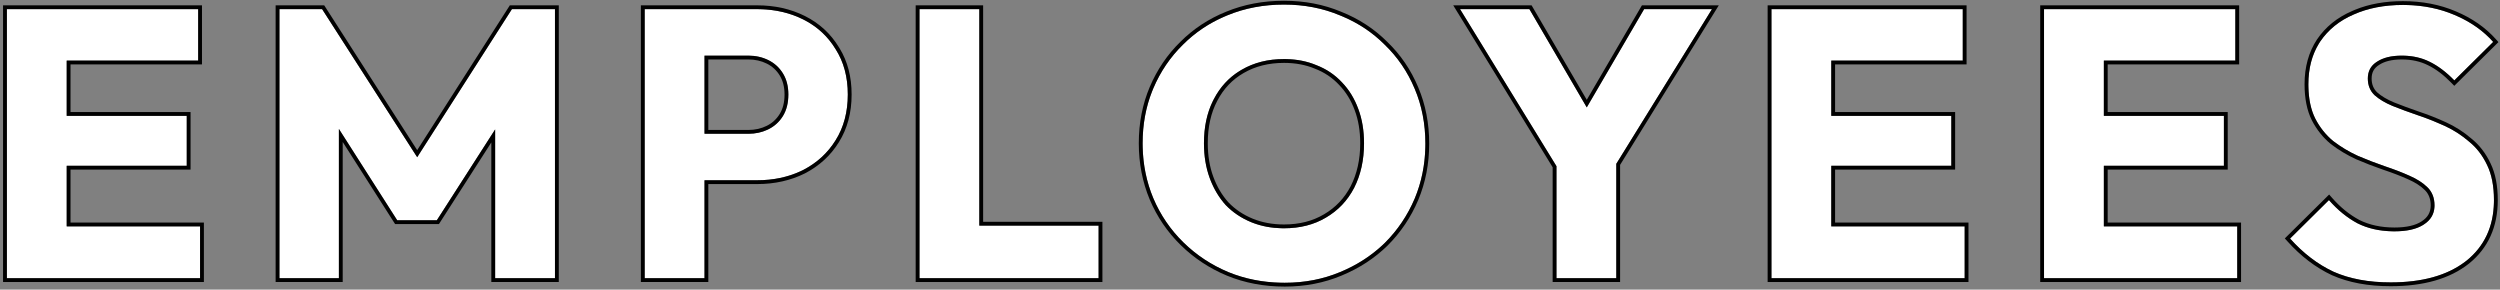
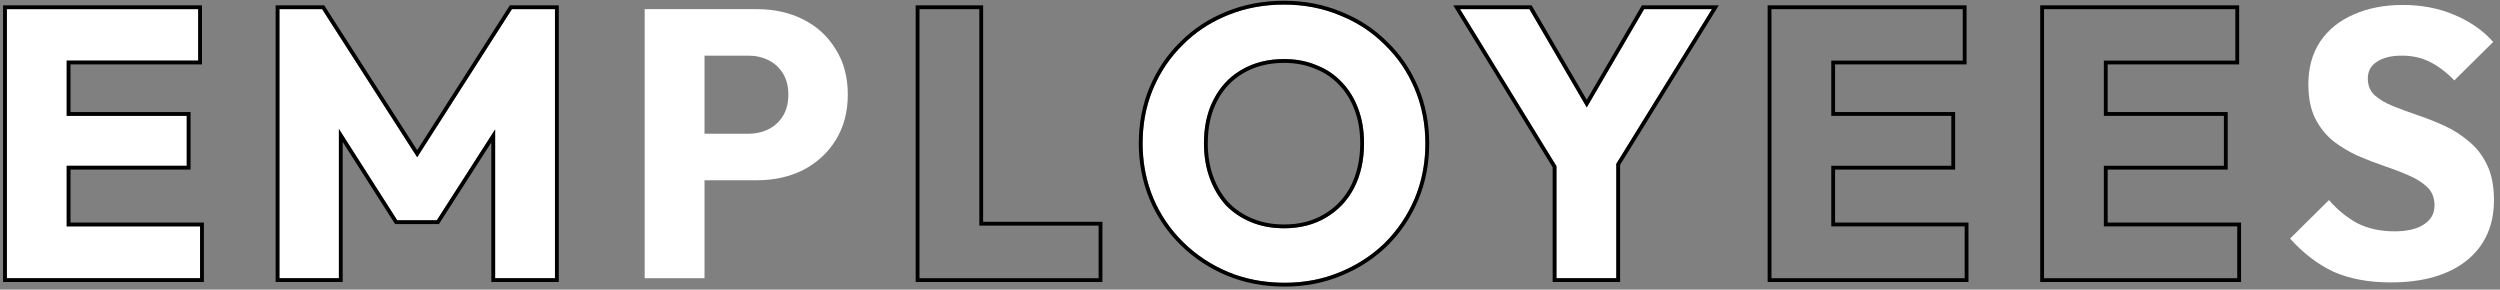
<svg xmlns="http://www.w3.org/2000/svg" width="656" height="76" viewBox="0 0 656 76" fill="none">
  <rect x="0" y="0" width="656" height="76" fill="#808080" stroke="none" />
  <path d="M627.316 74.1C621.516 74.1 616.516 73.167 612.316 71.3C608.183 69.367 604.383 66.467 600.916 62.6L611.116 52.5C613.383 55.1 615.883 57.133 618.616 58.6C621.416 60 624.649 60.7 628.316 60.7C631.649 60.7 634.216 60.1 636.016 58.9C637.883 57.7 638.816 56.033 638.816 53.9C638.816 51.967 638.216 50.4 637.016 49.2C635.816 48 634.216 46.967 632.216 46.1C630.283 45.233 628.116 44.4 625.716 43.6C623.383 42.8 621.049 41.9 618.716 40.9C616.383 39.833 614.216 38.533 612.216 37C610.283 35.4 608.716 33.433 607.516 31.1C606.316 28.7 605.716 25.7 605.716 22.1C605.716 17.767 606.749 14.033 608.816 10.9C610.949 7.767 613.883 5.4 617.616 3.8C621.349 2.133 625.649 1.3 630.516 1.3C635.449 1.3 639.949 2.167 644.016 3.9C648.149 5.633 651.549 8 654.216 11L644.016 21.1C641.883 18.9 639.716 17.267 637.516 16.2C635.383 15.133 632.949 14.6 630.216 14.6C627.483 14.6 625.316 15.133 623.716 16.2C622.116 17.2 621.316 18.667 621.316 20.6C621.316 22.4 621.916 23.867 623.116 25C624.316 26.067 625.883 27 627.816 27.8C629.816 28.6 631.983 29.4 634.316 30.2C636.716 31 639.083 31.933 641.416 33C643.749 34.067 645.883 35.433 647.816 37.1C649.816 38.7 651.416 40.767 652.616 43.3C653.816 45.767 654.416 48.833 654.416 52.5C654.416 59.233 652.016 64.533 647.216 68.4C642.416 72.2 635.783 74.1 627.316 74.1Z" fill="white" />
-   <path d="M536.352 73V2.4L552.052 2.4V73H536.352ZM548.352 73V59.4L587.052 59.4V73L548.352 73ZM548.352 43.5V30.4L583.552 30.4V43.5L548.352 43.5ZM548.352 15.9V2.4L586.552 2.4V15.9L548.352 15.9Z" fill="white" />
-   <path d="M464.828 73V2.4L480.528 2.4V73H464.828ZM476.828 73V59.4L515.528 59.4V73L476.828 73ZM476.828 43.5V30.4L512.028 30.4V43.5L476.828 43.5ZM476.828 15.9V2.4L515.028 2.4V15.9L476.828 15.9Z" fill="white" />
  <path d="M410.317 46.7L383.117 2.4L401.317 2.4L422.217 38.2H410.517L431.417 2.4L449.217 2.4L421.817 46.7H410.317ZM408.417 73V39.5H424.117V73H408.417Z" fill="white" />
  <path d="M337.12 74.2C331.787 74.2 326.854 73.267 322.32 71.4C317.854 69.533 313.92 66.933 310.52 63.6C307.12 60.267 304.487 56.4 302.62 52C300.754 47.533 299.82 42.733 299.82 37.6C299.82 32.4 300.754 27.6 302.62 23.2C304.487 18.8 307.087 14.967 310.42 11.7C313.754 8.367 317.654 5.8 322.12 4C326.654 2.133 331.587 1.2 336.92 1.2C342.187 1.2 347.054 2.133 351.52 4C356.054 5.8 359.987 8.367 363.32 11.7C366.72 14.967 369.354 18.833 371.22 23.3C373.087 27.7 374.02 32.5 374.02 37.7C374.02 42.833 373.087 47.633 371.22 52.1C369.354 56.5 366.754 60.367 363.42 63.7C360.087 66.967 356.154 69.533 351.62 71.4C347.154 73.267 342.32 74.2 337.12 74.2ZM336.92 59.9C341.12 59.9 344.787 58.967 347.92 57.1C351.12 55.233 353.587 52.633 355.32 49.3C357.054 45.9 357.92 42 357.92 37.6C357.92 34.267 357.42 31.267 356.42 28.6C355.42 25.867 353.987 23.533 352.12 21.6C350.254 19.6 348.02 18.1 345.42 17.1C342.887 16.033 340.054 15.5 336.92 15.5C332.72 15.5 329.02 16.433 325.82 18.3C322.687 20.1 320.254 22.667 318.52 26C316.787 29.267 315.92 33.133 315.92 37.6C315.92 40.933 316.42 43.967 317.42 46.7C318.42 49.433 319.82 51.8 321.62 53.8C323.487 55.733 325.72 57.233 328.32 58.3C330.92 59.367 333.787 59.9 336.92 59.9Z" fill="white" />
-   <path d="M241.273 73V2.4L256.973 2.4V73H241.273ZM253.373 73V59.2L288.273 59.2V73L253.373 73Z" fill="white" />
  <path d="M181.164 47.3V35.1L196.364 35.1C198.297 35.1 200.064 34.7 201.664 33.9C203.264 33.1 204.531 31.933 205.464 30.4C206.397 28.867 206.864 27 206.864 24.8C206.864 22.667 206.397 20.833 205.464 19.3C204.531 17.767 203.264 16.6 201.664 15.8C200.064 15 198.297 14.6 196.364 14.6L181.164 14.6V2.4L198.664 2.4C203.131 2.4 207.164 3.3 210.764 5.1C214.364 6.9 217.197 9.5 219.264 12.9C221.397 16.233 222.464 20.2 222.464 24.8C222.464 29.4 221.397 33.4 219.264 36.8C217.197 40.133 214.364 42.733 210.764 44.6C207.164 46.4 203.131 47.3 198.664 47.3L181.164 47.3ZM169.164 73V2.4L184.864 2.4V73H169.164Z" fill="white" />
  <path d="M73.324 73L73.324 2.4L84.524 2.4L112.324 45.7H106.624L134.324 2.4L145.624 2.4V73H129.924V28.9L132.724 29.6L114.624 57.8H104.224L86.224 29.6L88.924 28.9L88.924 73H73.324Z" fill="white" />
  <path d="M1.801 73L1.801 2.4L17.501 2.4L17.501 73H1.801ZM13.801 73L13.801 59.4L52.501 59.4L52.501 73L13.801 73ZM13.801 43.5L13.801 30.4L49.001 30.4V43.5L13.801 43.5ZM13.801 15.9L13.801 2.4L52.001 2.4V15.9L13.801 15.9Z" fill="white" />
-   <path d="M611.869 51.843C614.063 54.359 616.468 56.311 619.08 57.714C621.715 59.028 624.785 59.7 628.315 59.7V60.7L627.633 60.691C624.246 60.609 621.24 59.912 618.615 58.6C615.882 57.133 613.382 55.1 611.115 52.5L600.915 62.6C604.382 66.466 608.182 69.367 612.315 71.3C616.515 73.166 621.515 74.1 627.315 74.1C635.517 74.1 641.999 72.317 646.76 68.751L647.216 68.4C651.866 64.654 654.263 59.563 654.408 53.127L654.415 52.5C654.415 48.833 653.815 45.767 652.615 43.3C651.415 40.767 649.815 38.7 647.815 37.1C646.003 35.537 644.015 34.238 641.851 33.203L641.415 33C639.373 32.067 637.307 31.235 635.214 30.506L634.315 30.2C631.982 29.4 629.815 28.6 627.815 27.8C625.882 27 624.315 26.067 623.115 25C621.915 23.867 621.315 22.4 621.315 20.6C621.316 18.787 622.019 17.385 623.425 16.393L623.716 16.2C625.316 15.134 627.483 14.6 630.216 14.6L630.725 14.606C633.252 14.669 635.516 15.2 637.516 16.2C639.716 17.267 641.882 18.9 644.016 21.1L654.216 11C651.716 8.188 648.571 5.932 644.782 4.232L644.016 3.9C640.203 2.275 636.01 1.412 631.436 1.311L630.516 1.3C625.649 1.3 621.349 2.133 617.615 3.8C613.882 5.4 610.949 7.767 608.815 10.9L608.44 11.494C606.624 14.502 605.716 18.037 605.716 22.1L605.723 22.768C605.793 26.072 606.391 28.85 607.516 31.1C608.716 33.433 610.282 35.4 612.216 37C614.216 38.533 616.383 39.834 618.716 40.9C621.049 41.9 623.383 42.8 625.716 43.6C628.116 44.4 630.283 45.233 632.216 46.1C634.216 46.966 635.816 48 637.016 49.2C638.215 50.4 638.815 51.967 638.815 53.9L638.805 54.295C638.695 56.24 637.766 57.776 636.016 58.9L635.669 59.118C633.892 60.173 631.44 60.7 628.315 60.7V59.7C631.55 59.7 633.892 59.114 635.461 58.068L635.475 58.059C637.069 57.034 637.815 55.677 637.815 53.9C637.815 52.192 637.294 50.893 636.309 49.907C635.219 48.818 633.733 47.848 631.817 47.018L631.807 47.013C629.909 46.162 627.774 45.34 625.399 44.549L625.391 44.546C623.033 43.738 620.677 42.829 618.321 41.819L618.3 41.81C615.9 40.712 613.668 39.374 611.607 37.794L611.592 37.782L611.578 37.77C609.536 36.08 607.885 34.006 606.626 31.558L606.621 31.547C605.332 28.969 604.716 25.804 604.716 22.1C604.716 17.602 605.79 13.67 607.98 10.35L607.984 10.344L607.989 10.337C610.235 7.039 613.319 4.556 617.208 2.887L617.942 2.572C621.649 1.05 625.846 0.3 630.516 0.3C635.566 0.3 640.199 1.187 644.401 2.978C648.656 4.762 652.186 7.212 654.963 10.336L655.593 11.044L644.001 22.521L643.298 21.796C641.226 19.659 639.151 18.104 637.079 17.1L637.068 17.095C635.093 16.107 632.816 15.6 630.216 15.6C627.6 15.6 625.651 16.112 624.271 17.032L624.245 17.048C622.946 17.86 622.316 19.001 622.315 20.6C622.315 22.144 622.816 23.334 623.786 24.258C624.879 25.227 626.336 26.104 628.187 26.871C630.166 27.663 632.315 28.457 634.631 29.251C637.065 30.062 639.466 31.009 641.831 32.091C644.249 33.196 646.462 34.613 648.467 36.341C650.581 38.039 652.262 40.22 653.515 42.862C654.799 45.503 655.415 48.73 655.415 52.5C655.415 59.504 652.902 65.103 647.843 69.179L647.836 69.184C642.802 73.168 635.922 75.1 627.315 75.1C621.411 75.1 616.266 74.15 611.909 72.214L611.892 72.206C607.621 70.208 603.715 67.221 600.171 63.268L599.535 62.559L611.169 51.04L611.869 51.843Z" fill="black" />
  <path d="M587.052 59.4L552.052 59.4V43.5L583.552 43.5V30.4L552.052 30.4V15.9L586.552 15.9V2.4L536.352 2.4V73L587.052 73V59.4ZM587.552 16.9L553.052 16.9V29.4L584.552 29.4V44.5L553.052 44.5V58.4L588.052 58.4V74L535.352 74V1.4L587.552 1.4V16.9Z" fill="black" />
  <path d="M515.528 59.4L480.528 59.4V43.5L512.028 43.5V30.4L480.528 30.4V15.9L515.028 15.9V2.4L464.828 2.4V73L515.528 73V59.4ZM516.028 16.9L481.528 16.9V29.4L513.028 29.4V44.5L481.528 44.5V58.4L516.528 58.4V74L463.828 74V1.4L516.028 1.4V16.9Z" fill="black" />
  <path d="M401.89 1.4L416.365 26.195L430.841 1.4L451.01 1.4L425.115 43.266V74H407.415V43.888L381.328 1.4L401.89 1.4ZM424.115 73V42.981L449.216 2.4L431.415 2.4L416.365 28.179L401.315 2.4L383.115 2.4L408.415 43.605V73H424.115Z" fill="black" />
  <path d="M298.82 37.6C298.82 32.278 299.776 27.343 301.699 22.81C303.616 18.291 306.29 14.347 309.72 10.985C313.149 7.558 317.161 4.92 321.746 3.072C326.409 1.154 331.47 0.2 336.92 0.2C342.301 0.2 347.294 1.153 351.889 3.07C356.538 4.916 360.583 7.552 364.013 10.979C367.513 14.341 370.223 18.322 372.141 22.909C374.064 27.443 375.021 32.378 375.021 37.7C375.02 42.958 374.063 47.889 372.143 52.485L372.141 52.49C370.225 57.007 367.552 60.982 364.127 64.407L364.12 64.414C360.691 67.774 356.649 70.408 352.005 72.321L352.006 72.322C347.408 74.244 342.443 75.2 337.12 75.2C331.668 75.2 326.604 74.245 321.939 72.324L321.935 72.322C317.353 70.408 313.312 67.738 309.82 64.314C306.326 60.889 303.617 56.911 301.699 52.391L301.697 52.386C299.777 47.79 298.82 42.857 298.82 37.6ZM356.92 37.6C356.92 34.366 356.435 31.488 355.483 28.951L355.481 28.943C354.525 26.33 353.162 24.12 351.4 22.295L351.395 22.288L351.389 22.282C349.627 20.395 347.523 18.98 345.062 18.033L345.032 18.021C342.638 17.013 339.939 16.5 336.92 16.5C332.873 16.5 329.352 17.398 326.324 19.164L326.318 19.167C323.358 20.868 321.056 23.29 319.407 26.461L319.403 26.469C317.761 29.564 316.92 33.263 316.92 37.6C316.92 40.833 317.405 43.748 318.359 46.356C319.316 48.972 320.649 51.221 322.35 53.115C324.114 54.94 326.226 56.36 328.699 57.375C331.166 58.387 333.902 58.9 336.92 58.9V59.9L336.336 59.894C333.623 59.835 331.115 59.369 328.811 58.494L328.32 58.3C325.72 57.233 323.487 55.733 321.62 53.8C319.933 51.925 318.597 49.728 317.612 47.208L317.42 46.7C316.42 43.967 315.92 40.933 315.92 37.6C315.92 33.412 316.682 29.752 318.205 26.619L318.521 26C320.146 22.875 322.386 20.424 325.241 18.646L325.82 18.3C329.02 16.433 332.72 15.5 336.92 15.5L337.504 15.506C340.406 15.568 343.045 16.1 345.42 17.1C348.02 18.1 350.253 19.6 352.12 21.6C353.987 23.533 355.42 25.866 356.42 28.6C357.42 31.266 357.92 34.266 357.92 37.6C357.92 41.999 357.054 45.9 355.32 49.3C353.587 52.633 351.12 55.233 347.92 57.1C344.787 58.966 341.12 59.9 336.92 59.9V58.9C340.967 58.9 344.452 58.002 347.408 56.241L347.416 56.236C350.45 54.466 352.785 52.007 354.433 48.839C356.082 45.601 356.92 41.863 356.92 37.6ZM299.831 38.559C299.94 43.332 300.87 47.812 302.62 52C304.487 56.4 307.121 60.266 310.521 63.6C313.921 66.933 317.854 69.534 322.32 71.4C326.57 73.15 331.172 74.08 336.125 74.189L337.12 74.2C342.32 74.2 347.153 73.267 351.62 71.4C355.87 69.65 359.593 67.285 362.788 64.305L363.42 63.7C366.753 60.367 369.353 56.5 371.22 52.1C372.97 47.912 373.899 43.432 374.009 38.658L374.021 37.7C374.021 32.5 373.086 27.7 371.22 23.3C369.353 18.833 366.72 14.967 363.32 11.7C360.195 8.575 356.543 6.124 352.363 4.347L351.521 4C347.054 2.133 342.187 1.2 336.92 1.2C331.587 1.2 326.653 2.133 322.12 4L321.289 4.347C317.168 6.124 313.545 8.575 310.42 11.7C307.087 14.967 304.487 18.8 302.62 23.2L302.281 24.029C300.641 28.201 299.82 32.725 299.82 37.6L299.831 38.559Z" fill="black" />
  <path d="M288.273 59.2L256.974 59.2V2.4L241.273 2.4V73L288.273 73V59.2ZM257.974 58.2L289.273 58.2V74L240.273 74V1.4L257.974 1.4V58.2Z" fill="black" />
-   <path d="M222.464 24.8C222.464 20.2 221.398 16.234 219.265 12.9C217.327 9.713 214.716 7.229 211.431 5.447L210.765 5.1C207.39 3.412 203.634 2.516 199.497 2.41L198.664 2.4V1.4C203.269 1.4 207.458 2.329 211.212 4.206C214.971 6.086 217.942 8.808 220.106 12.361L220.314 12.692C222.427 16.14 223.464 20.189 223.464 24.8C223.464 29.558 222.359 33.746 220.113 37.326C217.948 40.818 214.979 43.541 211.225 45.487L211.218 45.491L211.212 45.494C207.458 47.371 203.269 48.3 198.664 48.3L185.864 48.3V74H168.164V1.4L198.664 1.4V2.4L169.164 2.4V73H184.864V47.3L198.664 47.3C202.852 47.3 206.658 46.509 210.084 44.927L210.765 44.6C214.364 42.733 217.198 40.133 219.265 36.8C221.398 33.4 222.464 29.4 222.464 24.8ZM205.864 24.8C205.864 22.815 205.432 21.169 204.61 19.82C203.774 18.447 202.648 17.41 201.217 16.694C199.767 15.969 198.155 15.6 196.364 15.6L185.864 15.6V34.1L196.364 34.1V35.1L184.864 35.1V14.6L196.364 14.6C198.297 14.6 200.064 15 201.664 15.8C203.264 16.6 204.531 17.767 205.464 19.3C206.397 20.833 206.864 22.667 206.864 24.8C206.864 27 206.397 28.867 205.464 30.4L205.285 30.684C204.371 32.078 203.164 33.151 201.664 33.9L201.362 34.045C199.843 34.748 198.177 35.1 196.364 35.1V34.1C198.155 34.1 199.767 33.731 201.217 33.006C202.648 32.29 203.774 31.253 204.61 29.88C205.429 28.535 205.864 26.858 205.864 24.8Z" fill="black" />
  <path d="M145.624 2.4L134.324 2.4L109.469 41.253L84.524 2.4L73.324 2.4L73.324 73H88.925L88.925 33.829L104.225 57.8H114.624L129.925 33.961V73H145.624V2.4ZM146.624 74H128.925V37.371L115.171 58.8H103.677L89.925 37.255L89.925 74H72.324L72.324 1.4L85.07 1.4L85.366 1.859L109.468 39.399L133.777 1.4L146.624 1.4V74Z" fill="black" />
  <path d="M52.501 59.4L17.501 59.4L17.501 43.5L49.001 43.5V30.4L17.501 30.4V15.9L52.001 15.9V2.4L1.801 2.4L1.801 73L52.501 73L52.501 59.4ZM53.001 16.9L18.501 16.9V29.4L50.001 29.4V44.5L18.501 44.5L18.501 58.4L53.501 58.4L53.501 74L0.801 74L0.801 1.4L53.001 1.4V16.9Z" fill="black" />
</svg>